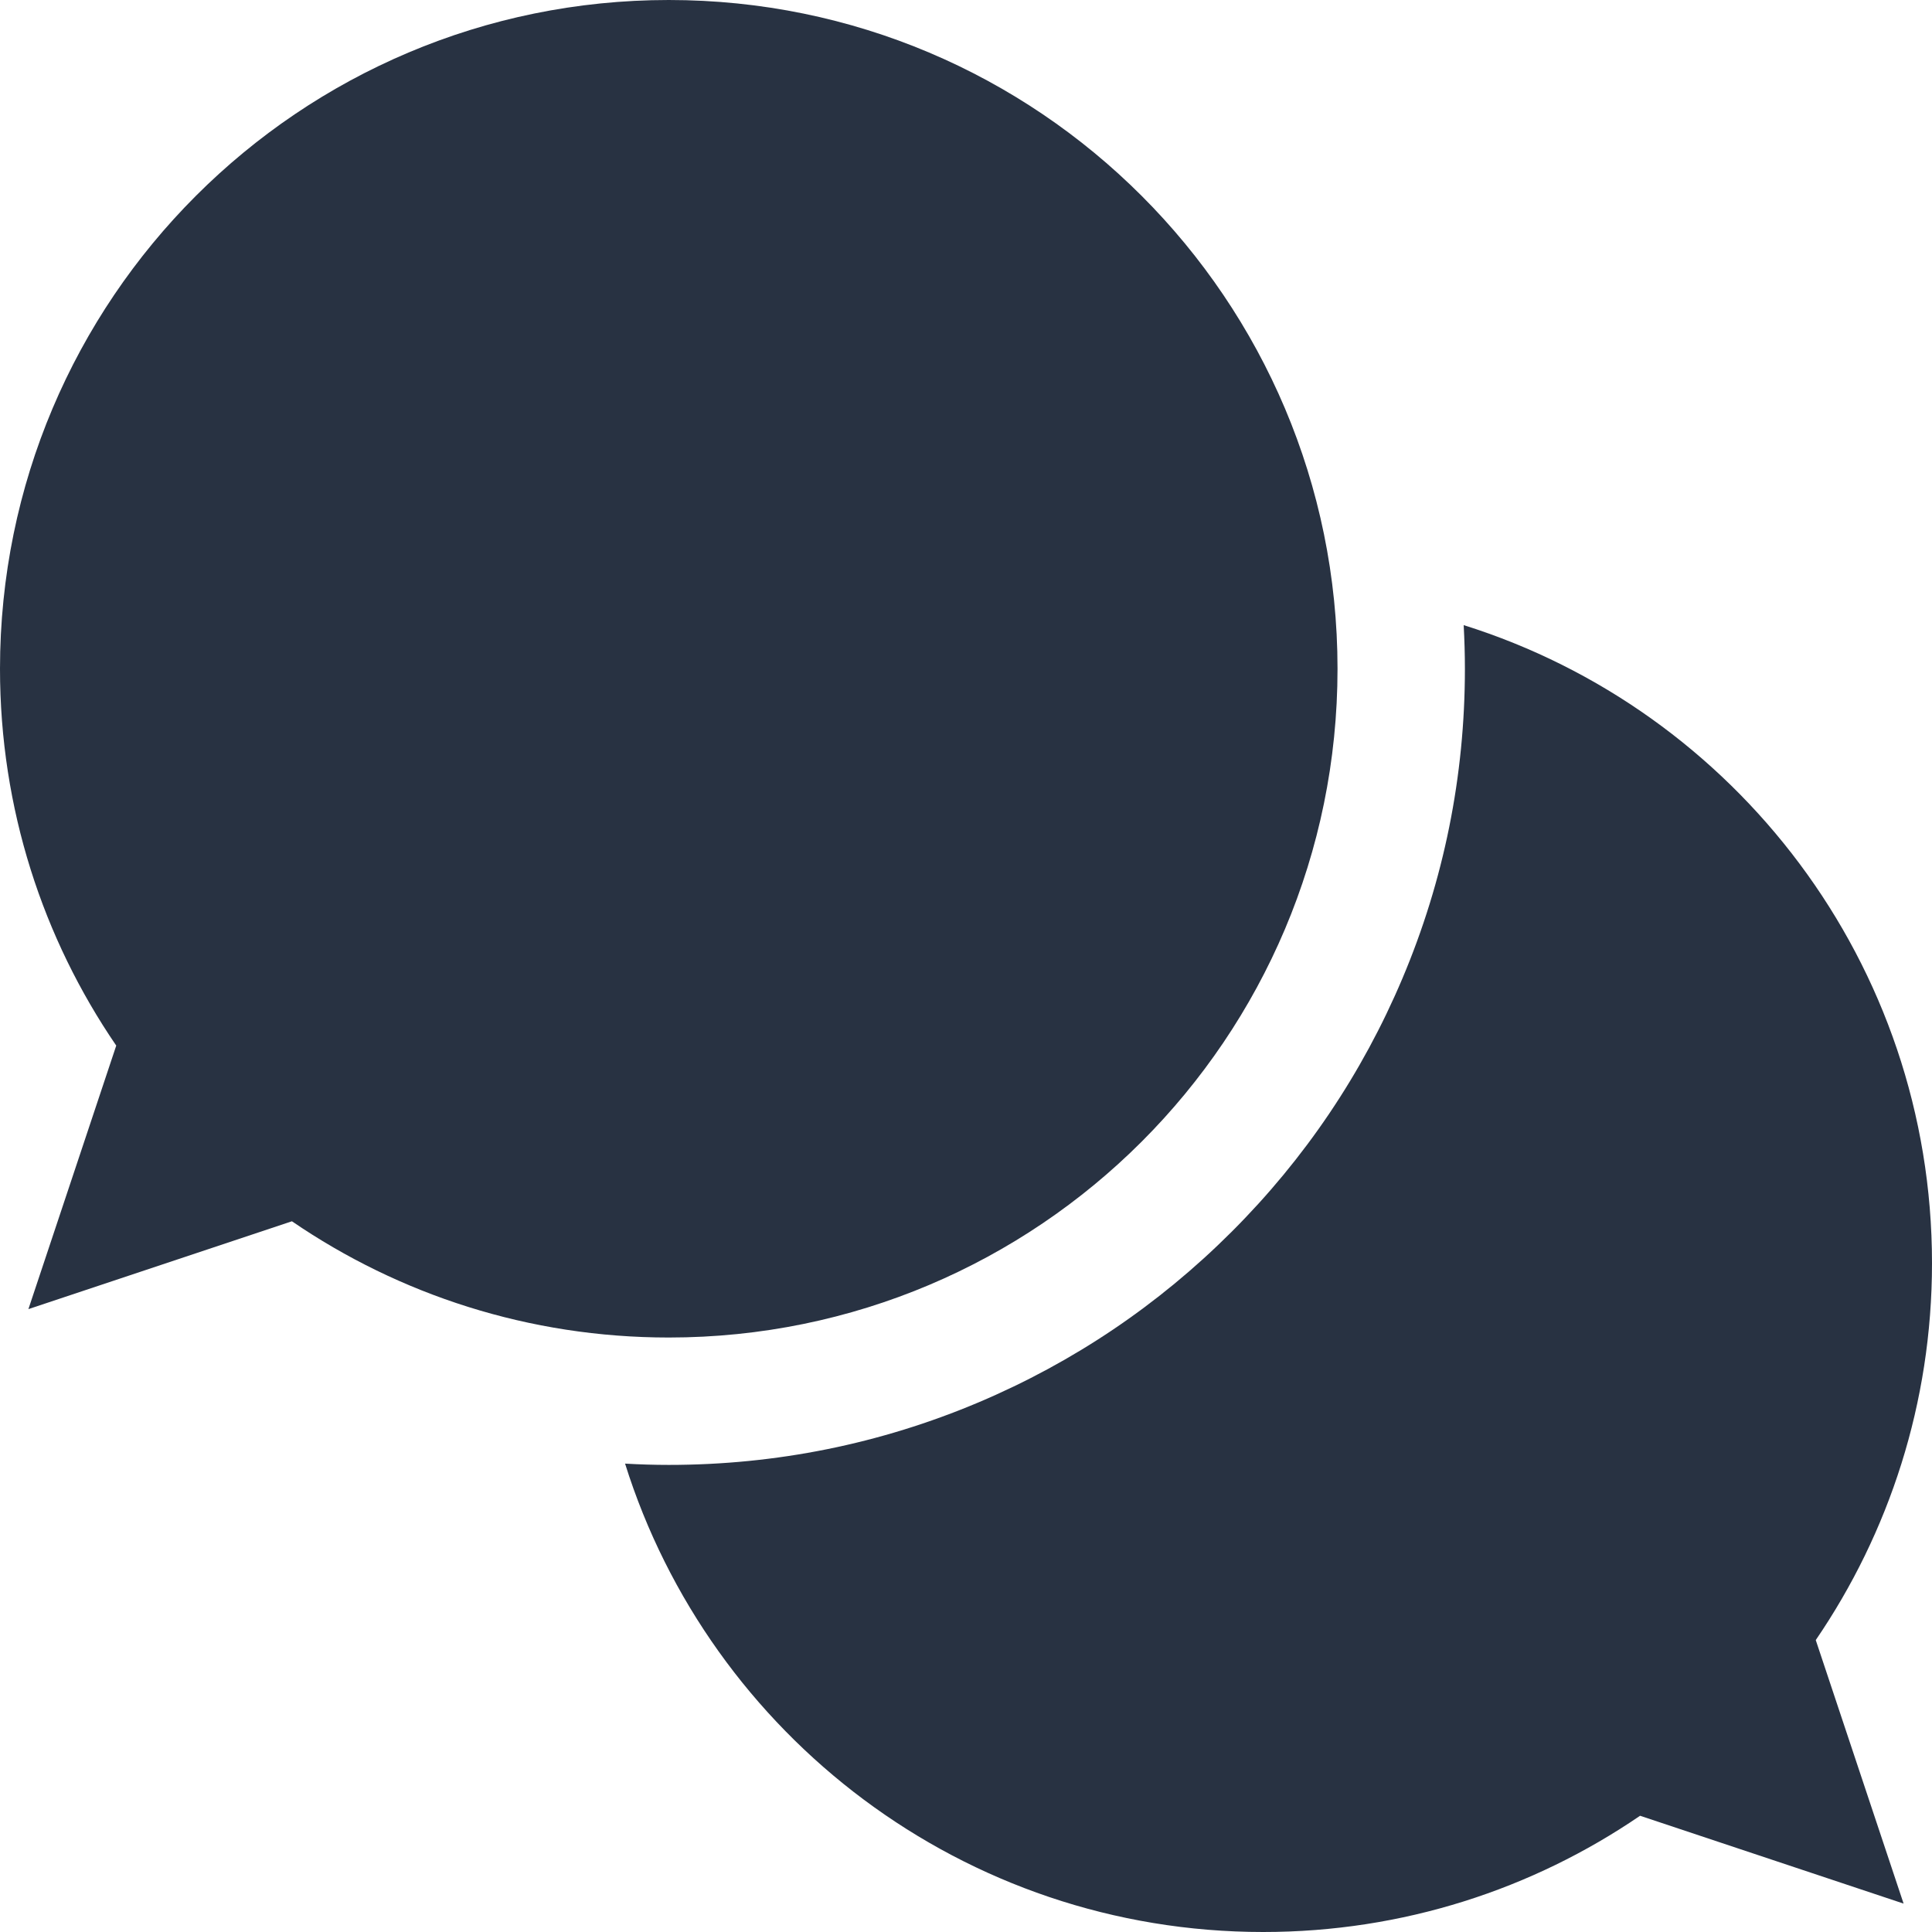
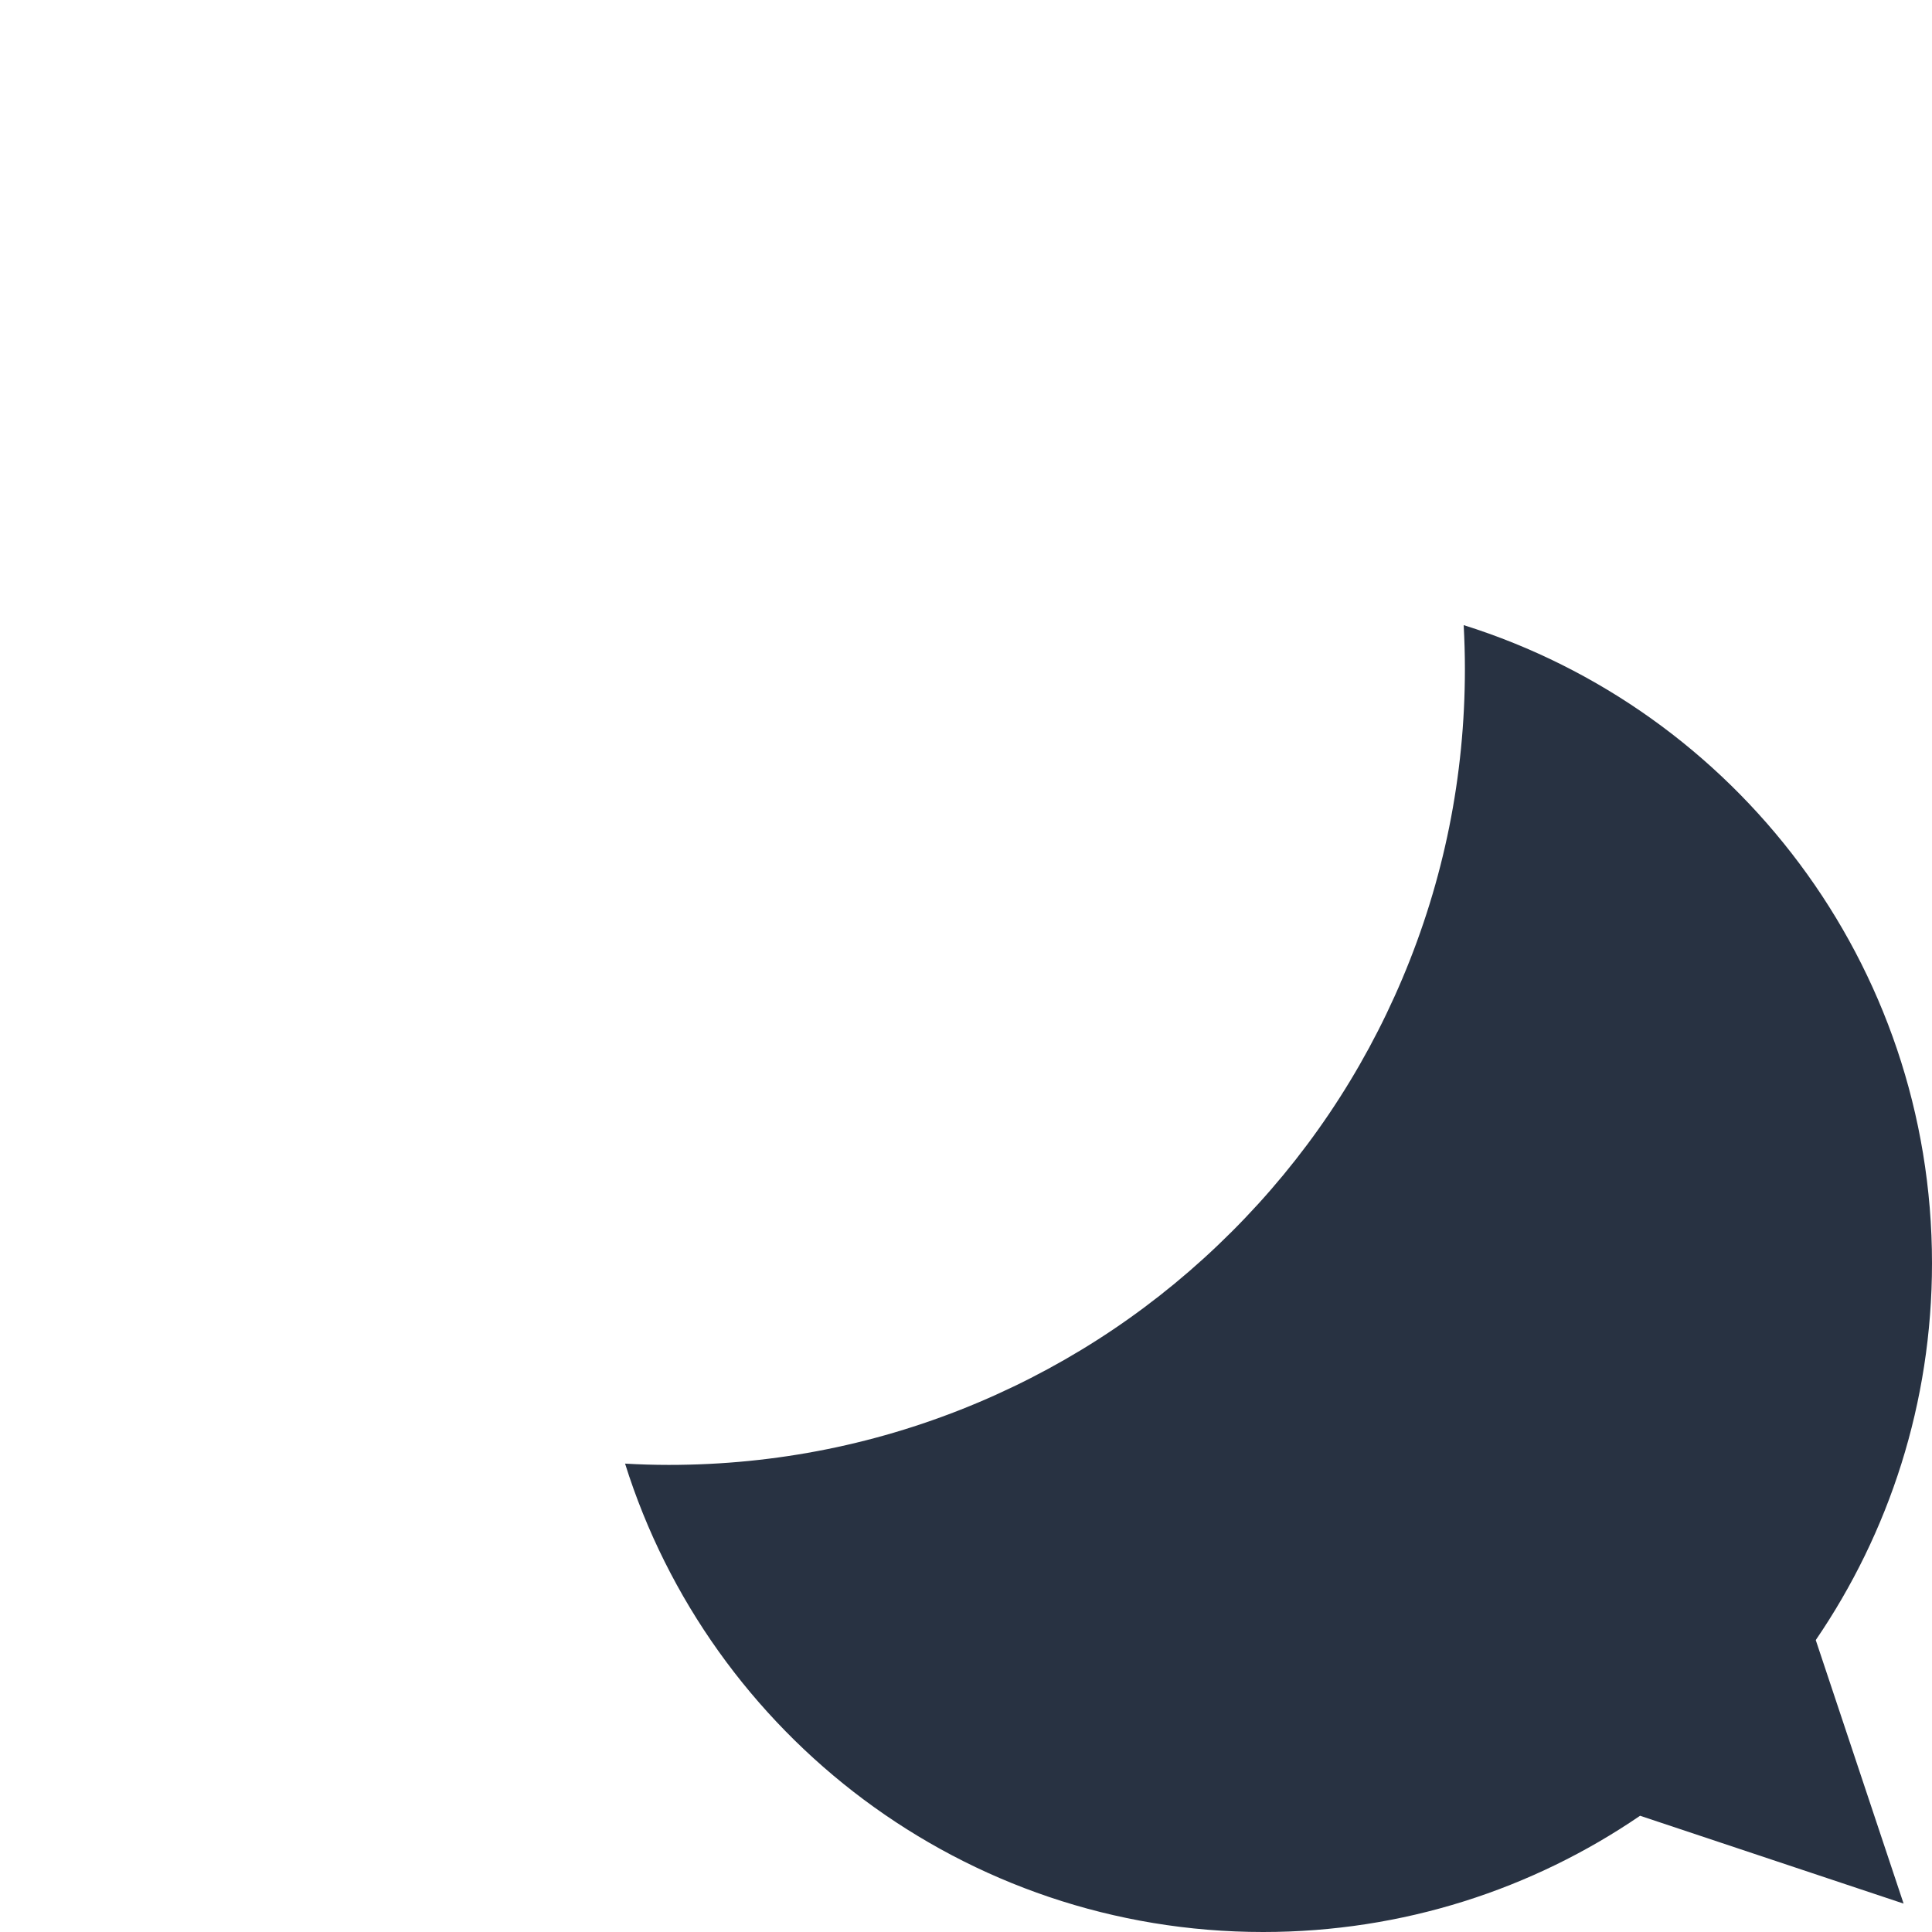
<svg xmlns="http://www.w3.org/2000/svg" width="30" height="30" viewBox="0 0 30 30" fill="none">
  <g clip-path="url(#clip0)">
-     <path d="M20.769 10.385C20.769 4.649 16.12 0 10.385 0C4.649 0 0 4.649 0 10.385C0 12.555 0.666 14.57 1.805 16.236L0.441 20.328L4.533 18.964C6.199 20.103 8.214 20.769 10.385 20.769C16.12 20.769 20.769 16.12 20.769 10.385Z" fill="#283242" />
    <path d="M30 19.615C30 14.965 26.942 11.029 22.728 9.707C22.74 9.932 22.747 10.158 22.747 10.385C22.747 12.053 22.42 13.672 21.775 15.197C21.152 16.67 20.261 17.992 19.126 19.126C17.991 20.261 16.669 21.152 15.197 21.775C13.672 22.42 12.052 22.747 10.384 22.747C10.157 22.747 9.931 22.74 9.706 22.727C11.028 26.942 14.964 30 19.615 30C21.786 30 23.8 29.334 25.467 28.195L29.559 29.559L28.195 25.467C29.333 23.801 30 21.786 30 19.615Z" fill="#283242" />
  </g>
  <defs>
    <clipPath id="clip0">
      <rect width="30" height="30" fill="white" />
    </clipPath>
  </defs>
</svg>